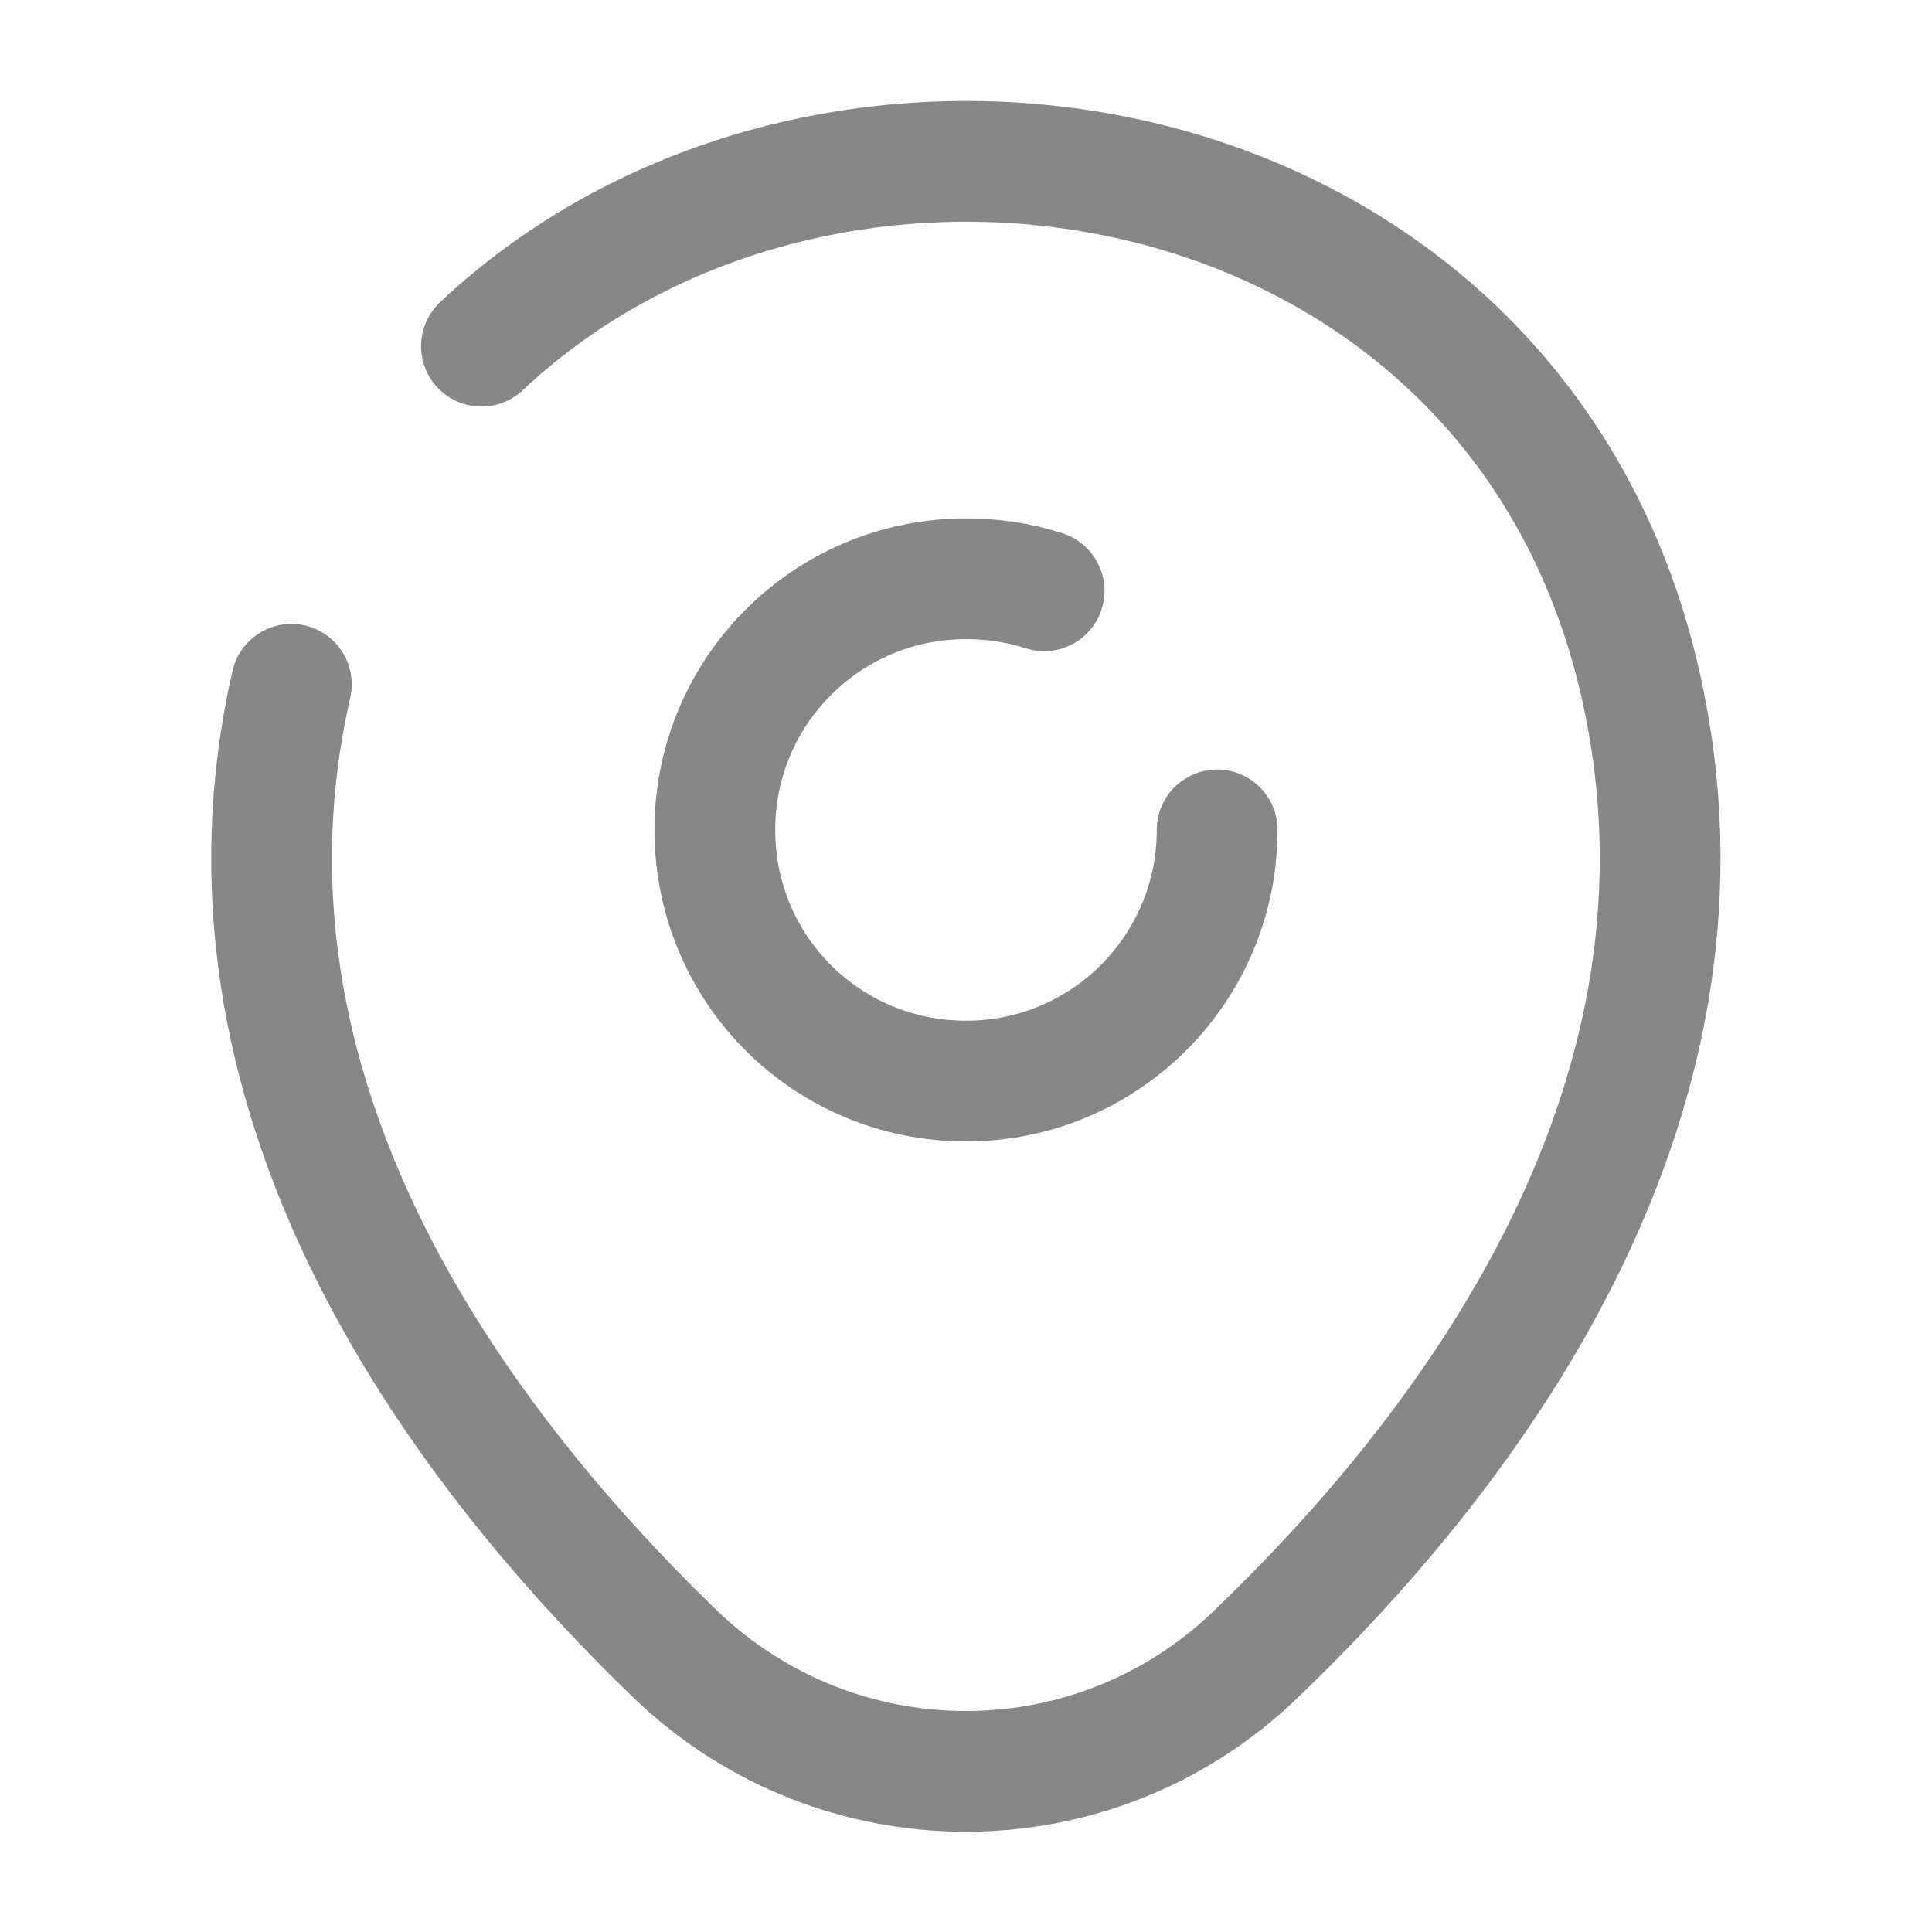
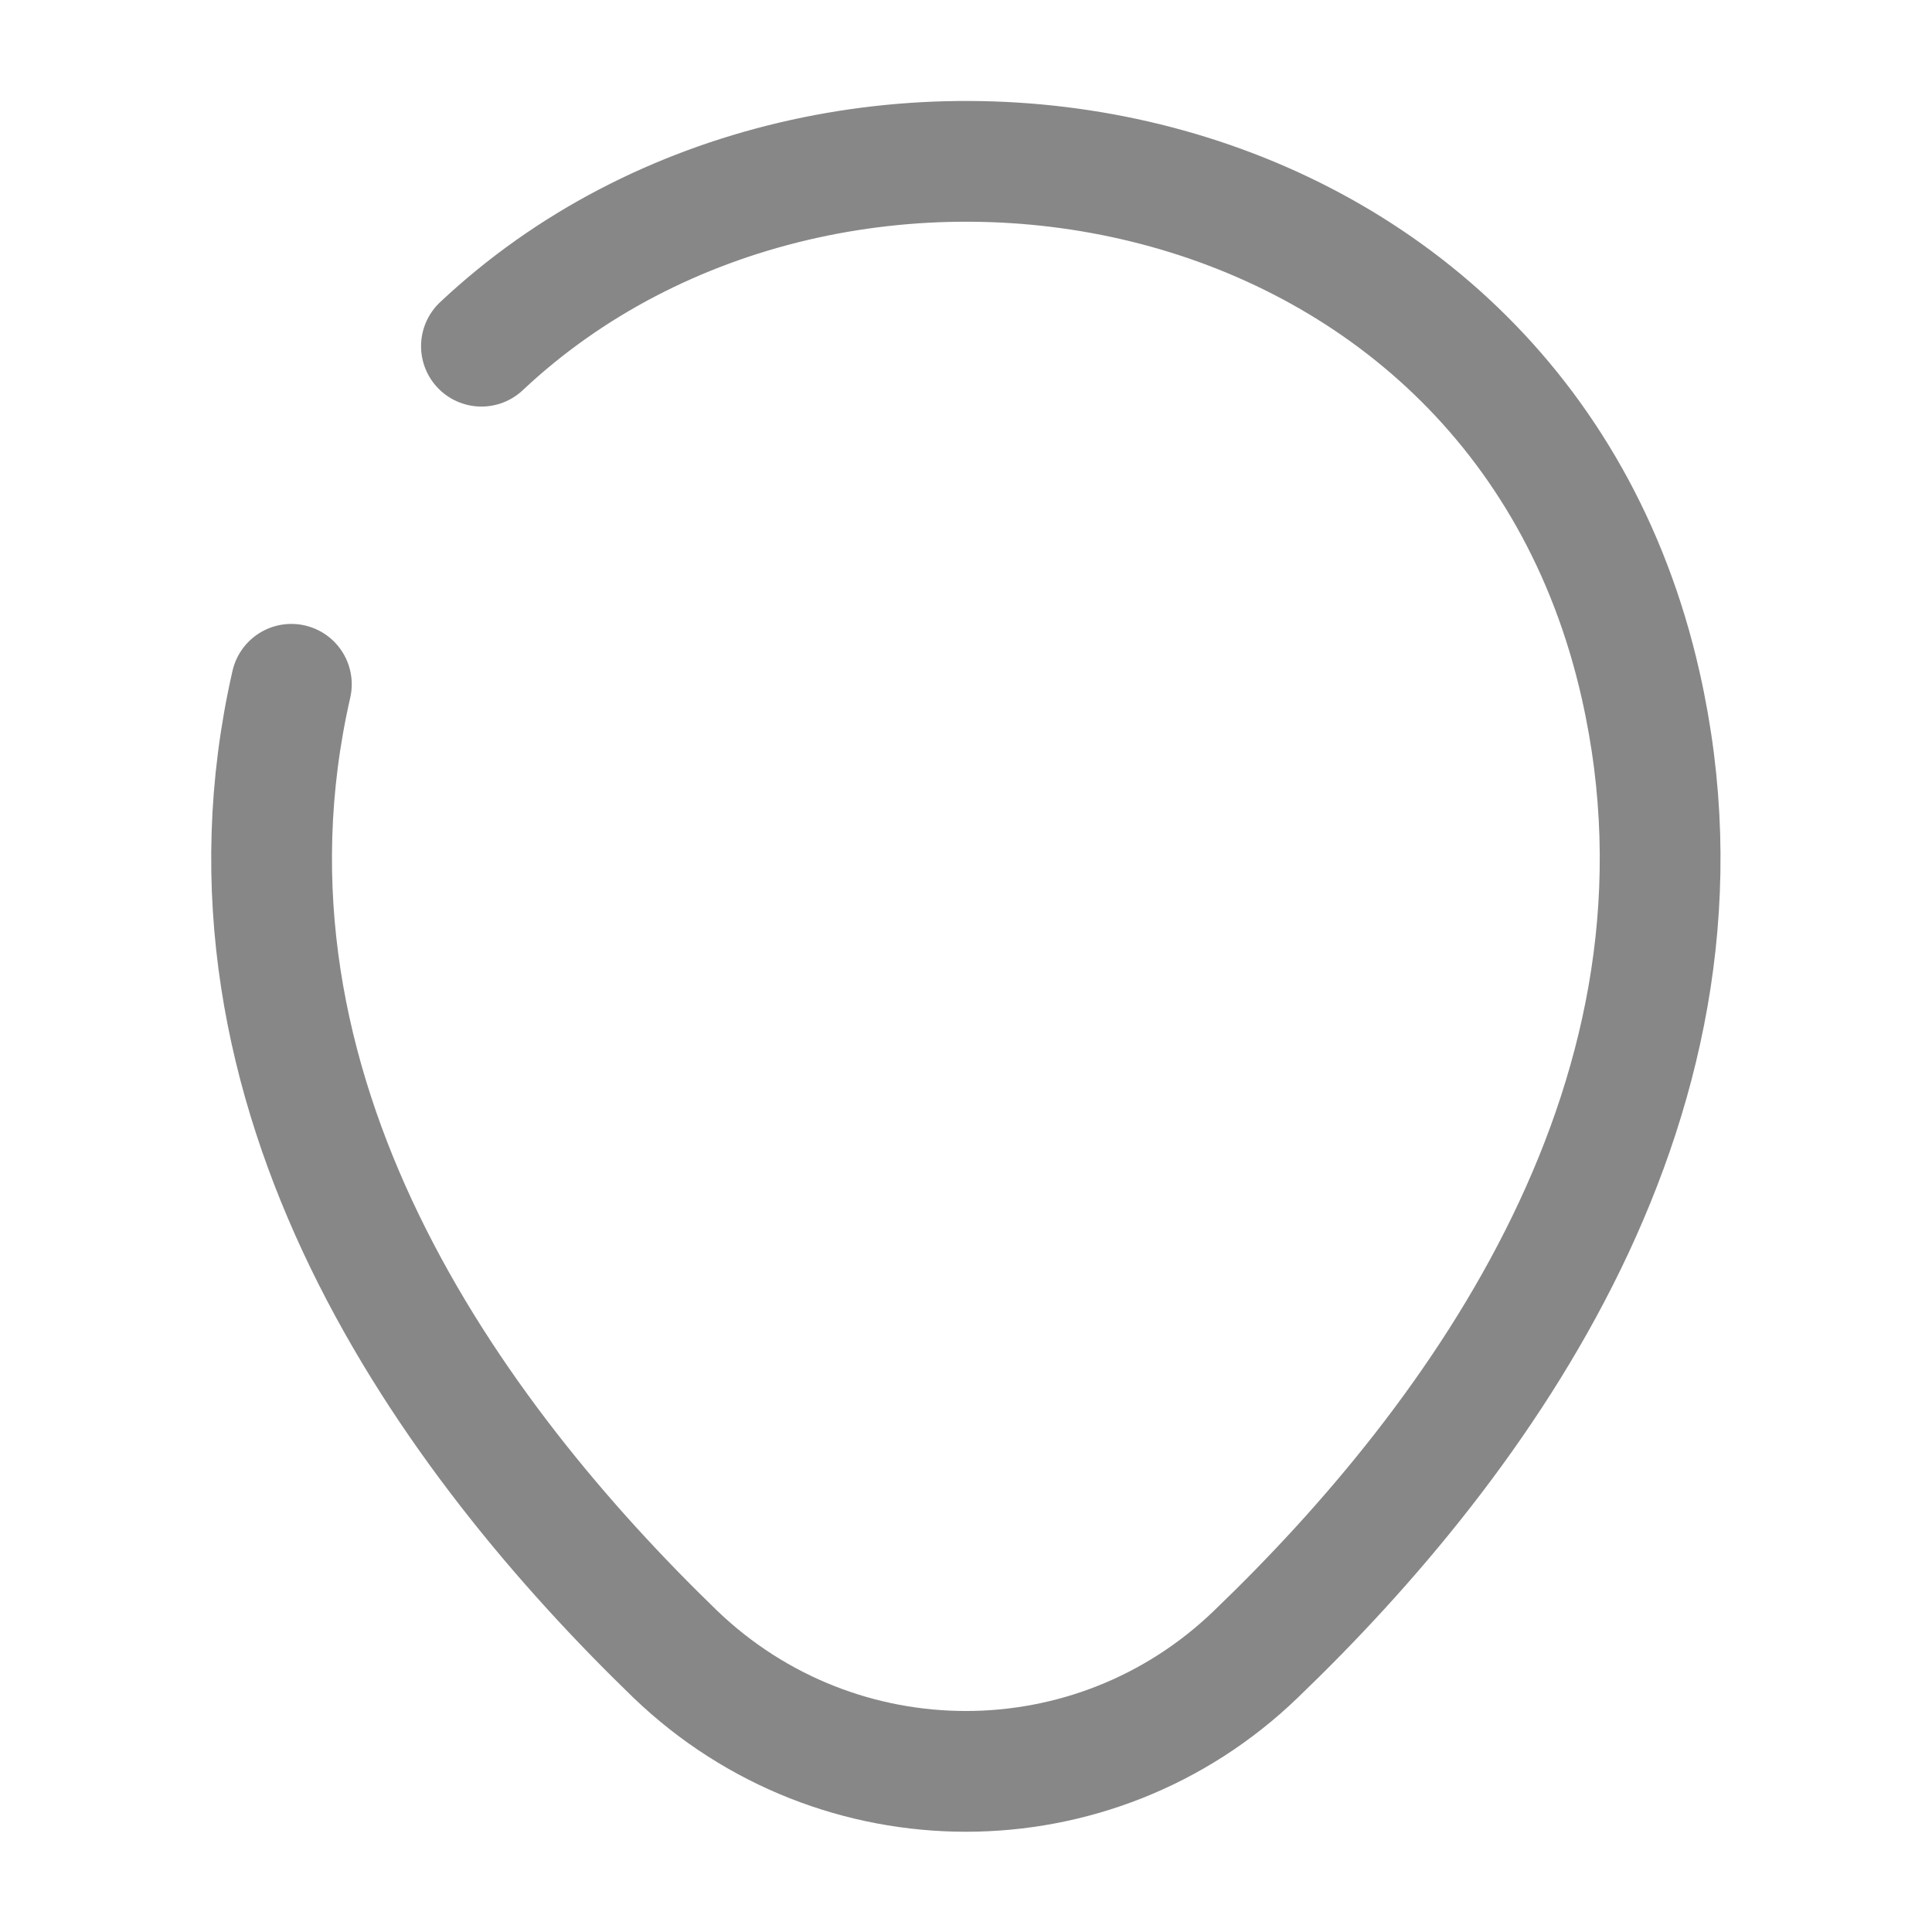
<svg xmlns="http://www.w3.org/2000/svg" width="16" height="16" viewBox="0 0 16 16" fill="none">
-   <path d="M10.08 6.873C10.08 8.02 9.153 8.953 8 8.953C6.847 8.953 5.92 8.027 5.92 6.873C5.92 5.72 6.853 4.793 8 4.793C8.227 4.793 8.447 4.827 8.647 4.893" stroke="#878787" stroke-linecap="round" stroke-linejoin="round" />
  <path d="M3.987 2.867C6.9 0.127 12.547 1.067 13.587 5.673C14.353 9.06 12.247 11.927 10.4 13.7C9.06 14.993 6.94 14.993 5.593 13.7C3.753 11.92 1.64 9.053 2.413 5.667" stroke="#878787" stroke-linecap="round" stroke-linejoin="round" />
</svg>